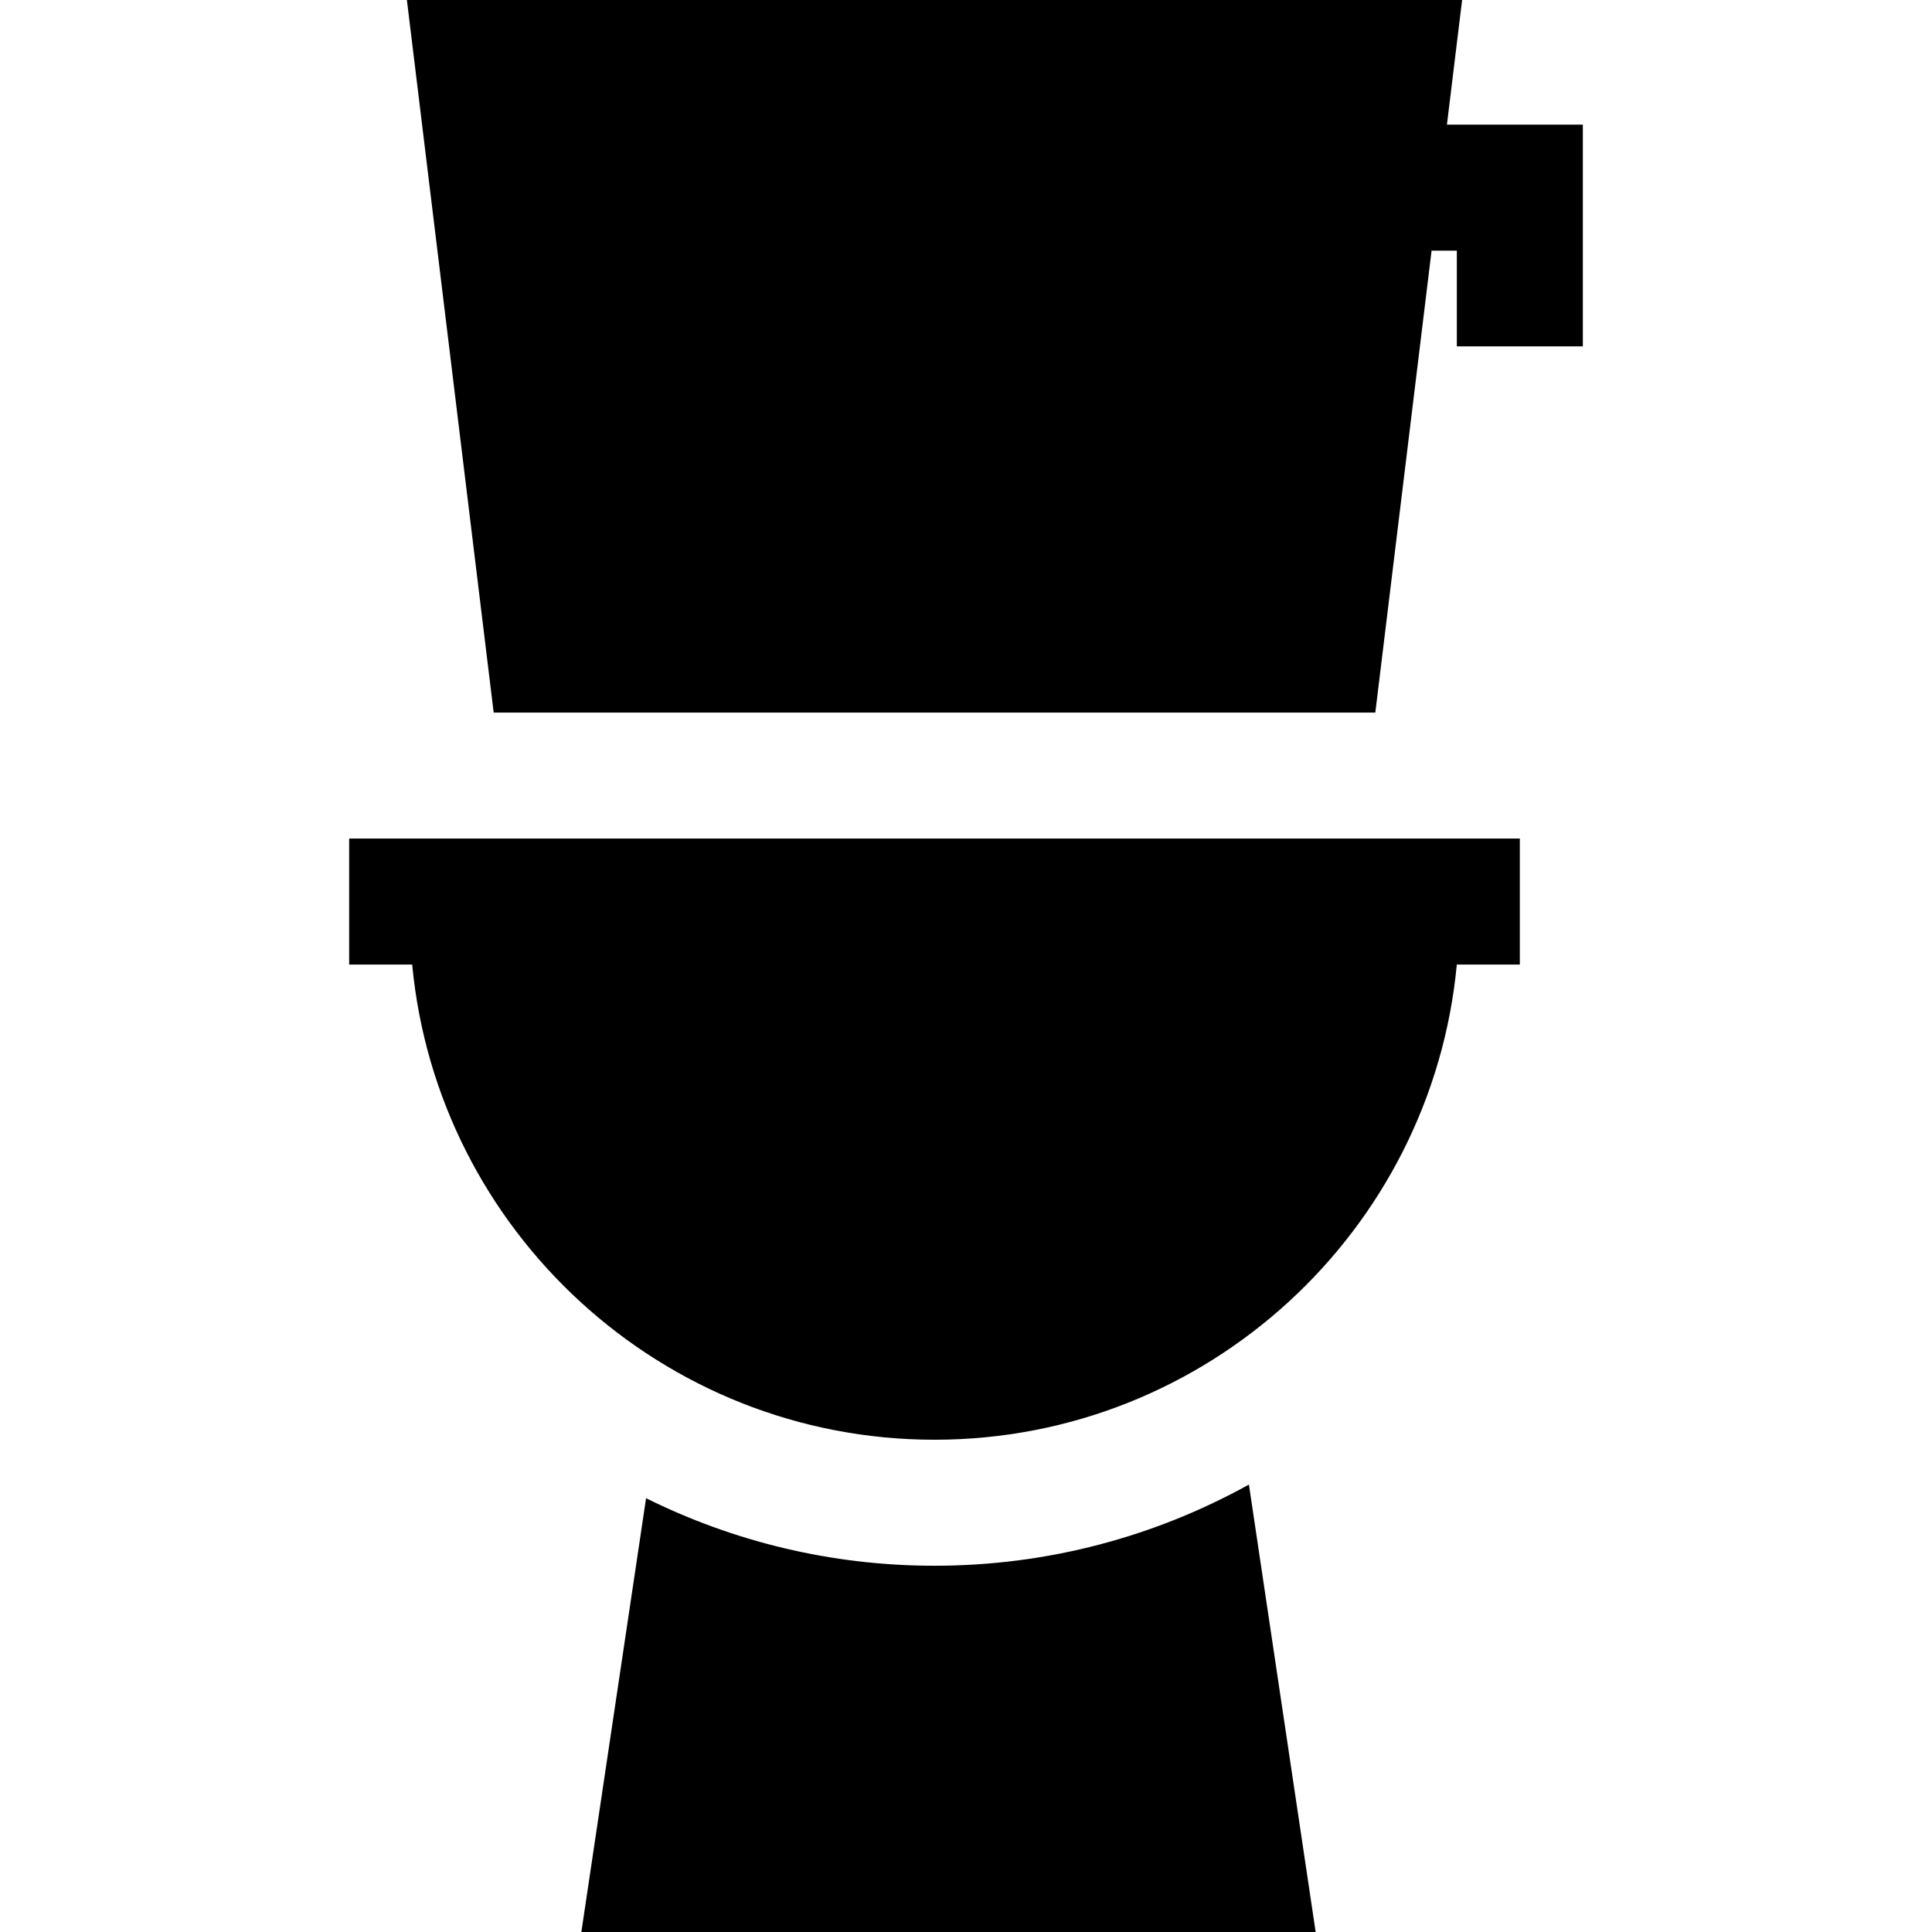
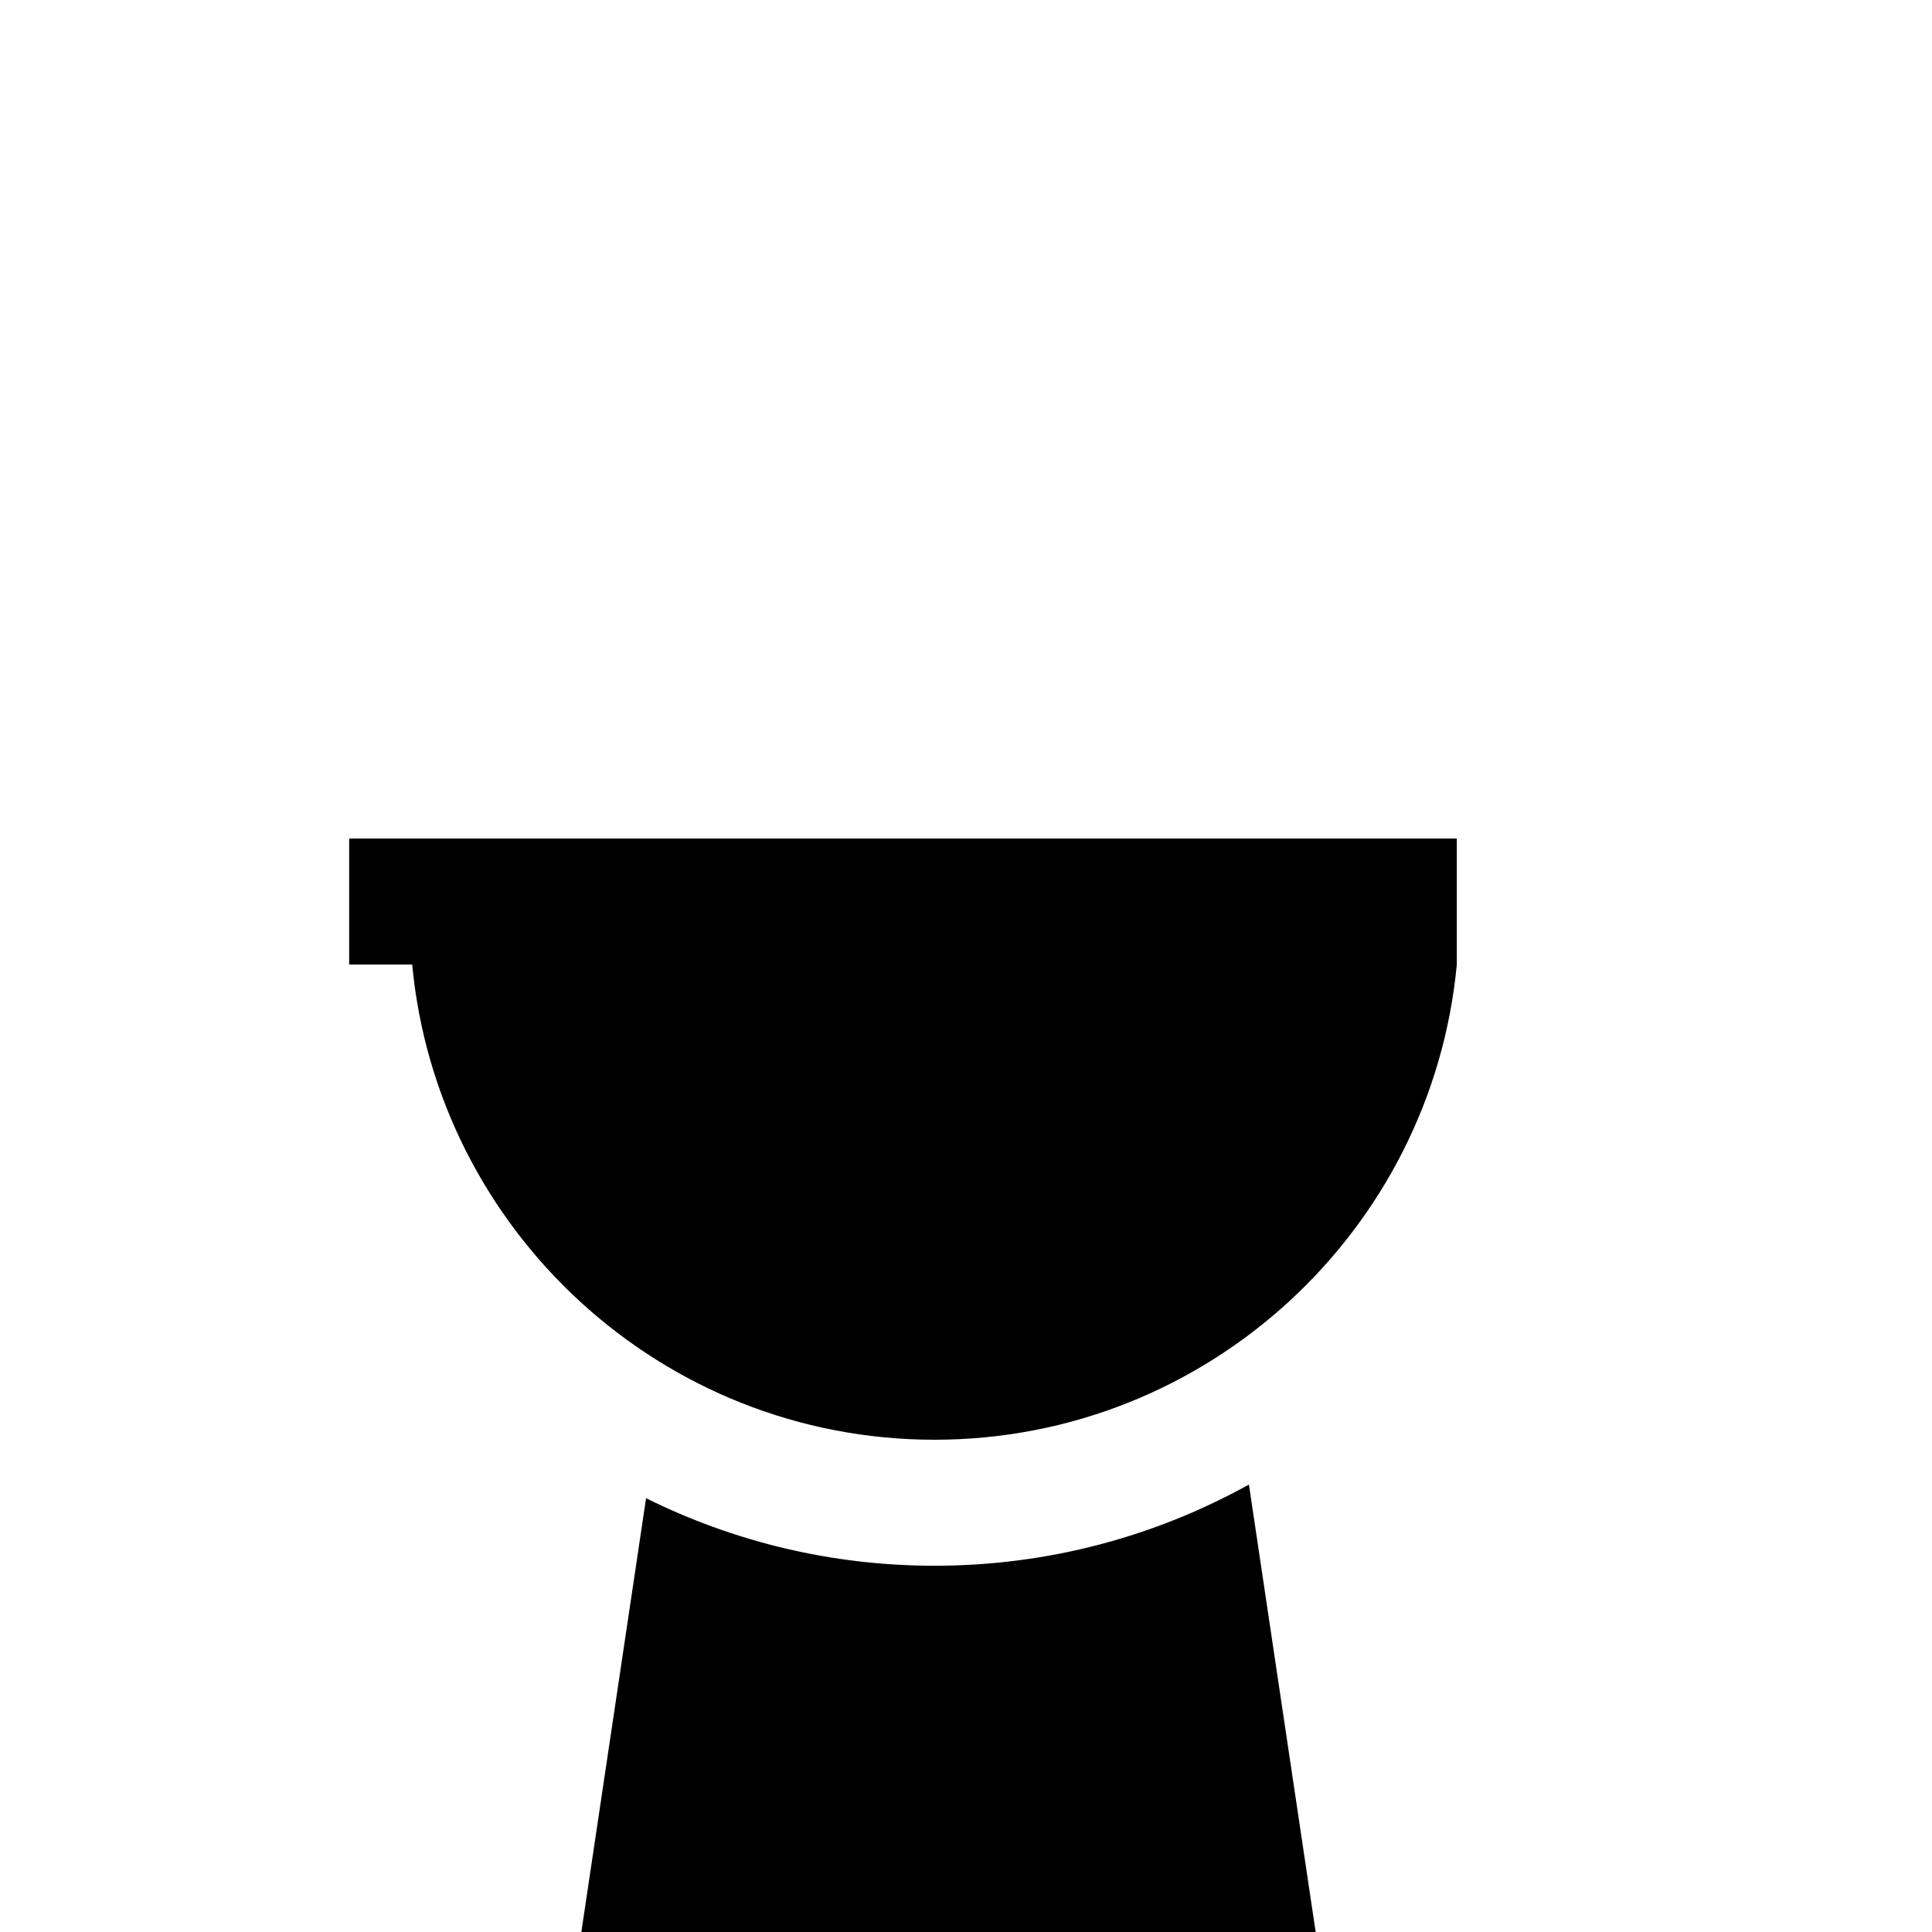
<svg xmlns="http://www.w3.org/2000/svg" fill="#000000" height="800px" width="800px" version="1.1" id="Layer_1" viewBox="0 0 512 512" xml:space="preserve">
  <g>
    <g>
-       <polygon points="383.45,33.034 387.475,0 107.831,0 130.828,188.835 364.473,188.835 379.383,66.425 386.077,66.425     386.077,91.793 419.468,91.793 419.468,33.034   " />
-     </g>
+       </g>
  </g>
  <g>
    <g>
-       <path d="M92.532,222.226v33.391h16.702c6.629,70.54,66.173,125.929,138.418,125.929c72.244,0,131.788-55.388,138.417-125.929    h16.703v-33.391H92.532z" />
+       <path d="M92.532,222.226v33.391h16.702c6.629,70.54,66.173,125.929,138.418,125.929c72.244,0,131.788-55.388,138.417-125.929    v-33.391H92.532z" />
    </g>
  </g>
  <g>
    <g>
      <path d="M330.976,393.423c-24.713,13.699-53.121,21.514-83.324,21.514c-27.434,0-53.386-6.451-76.436-17.899L154.065,512h194.601    L330.976,393.423z" />
    </g>
  </g>
</svg>